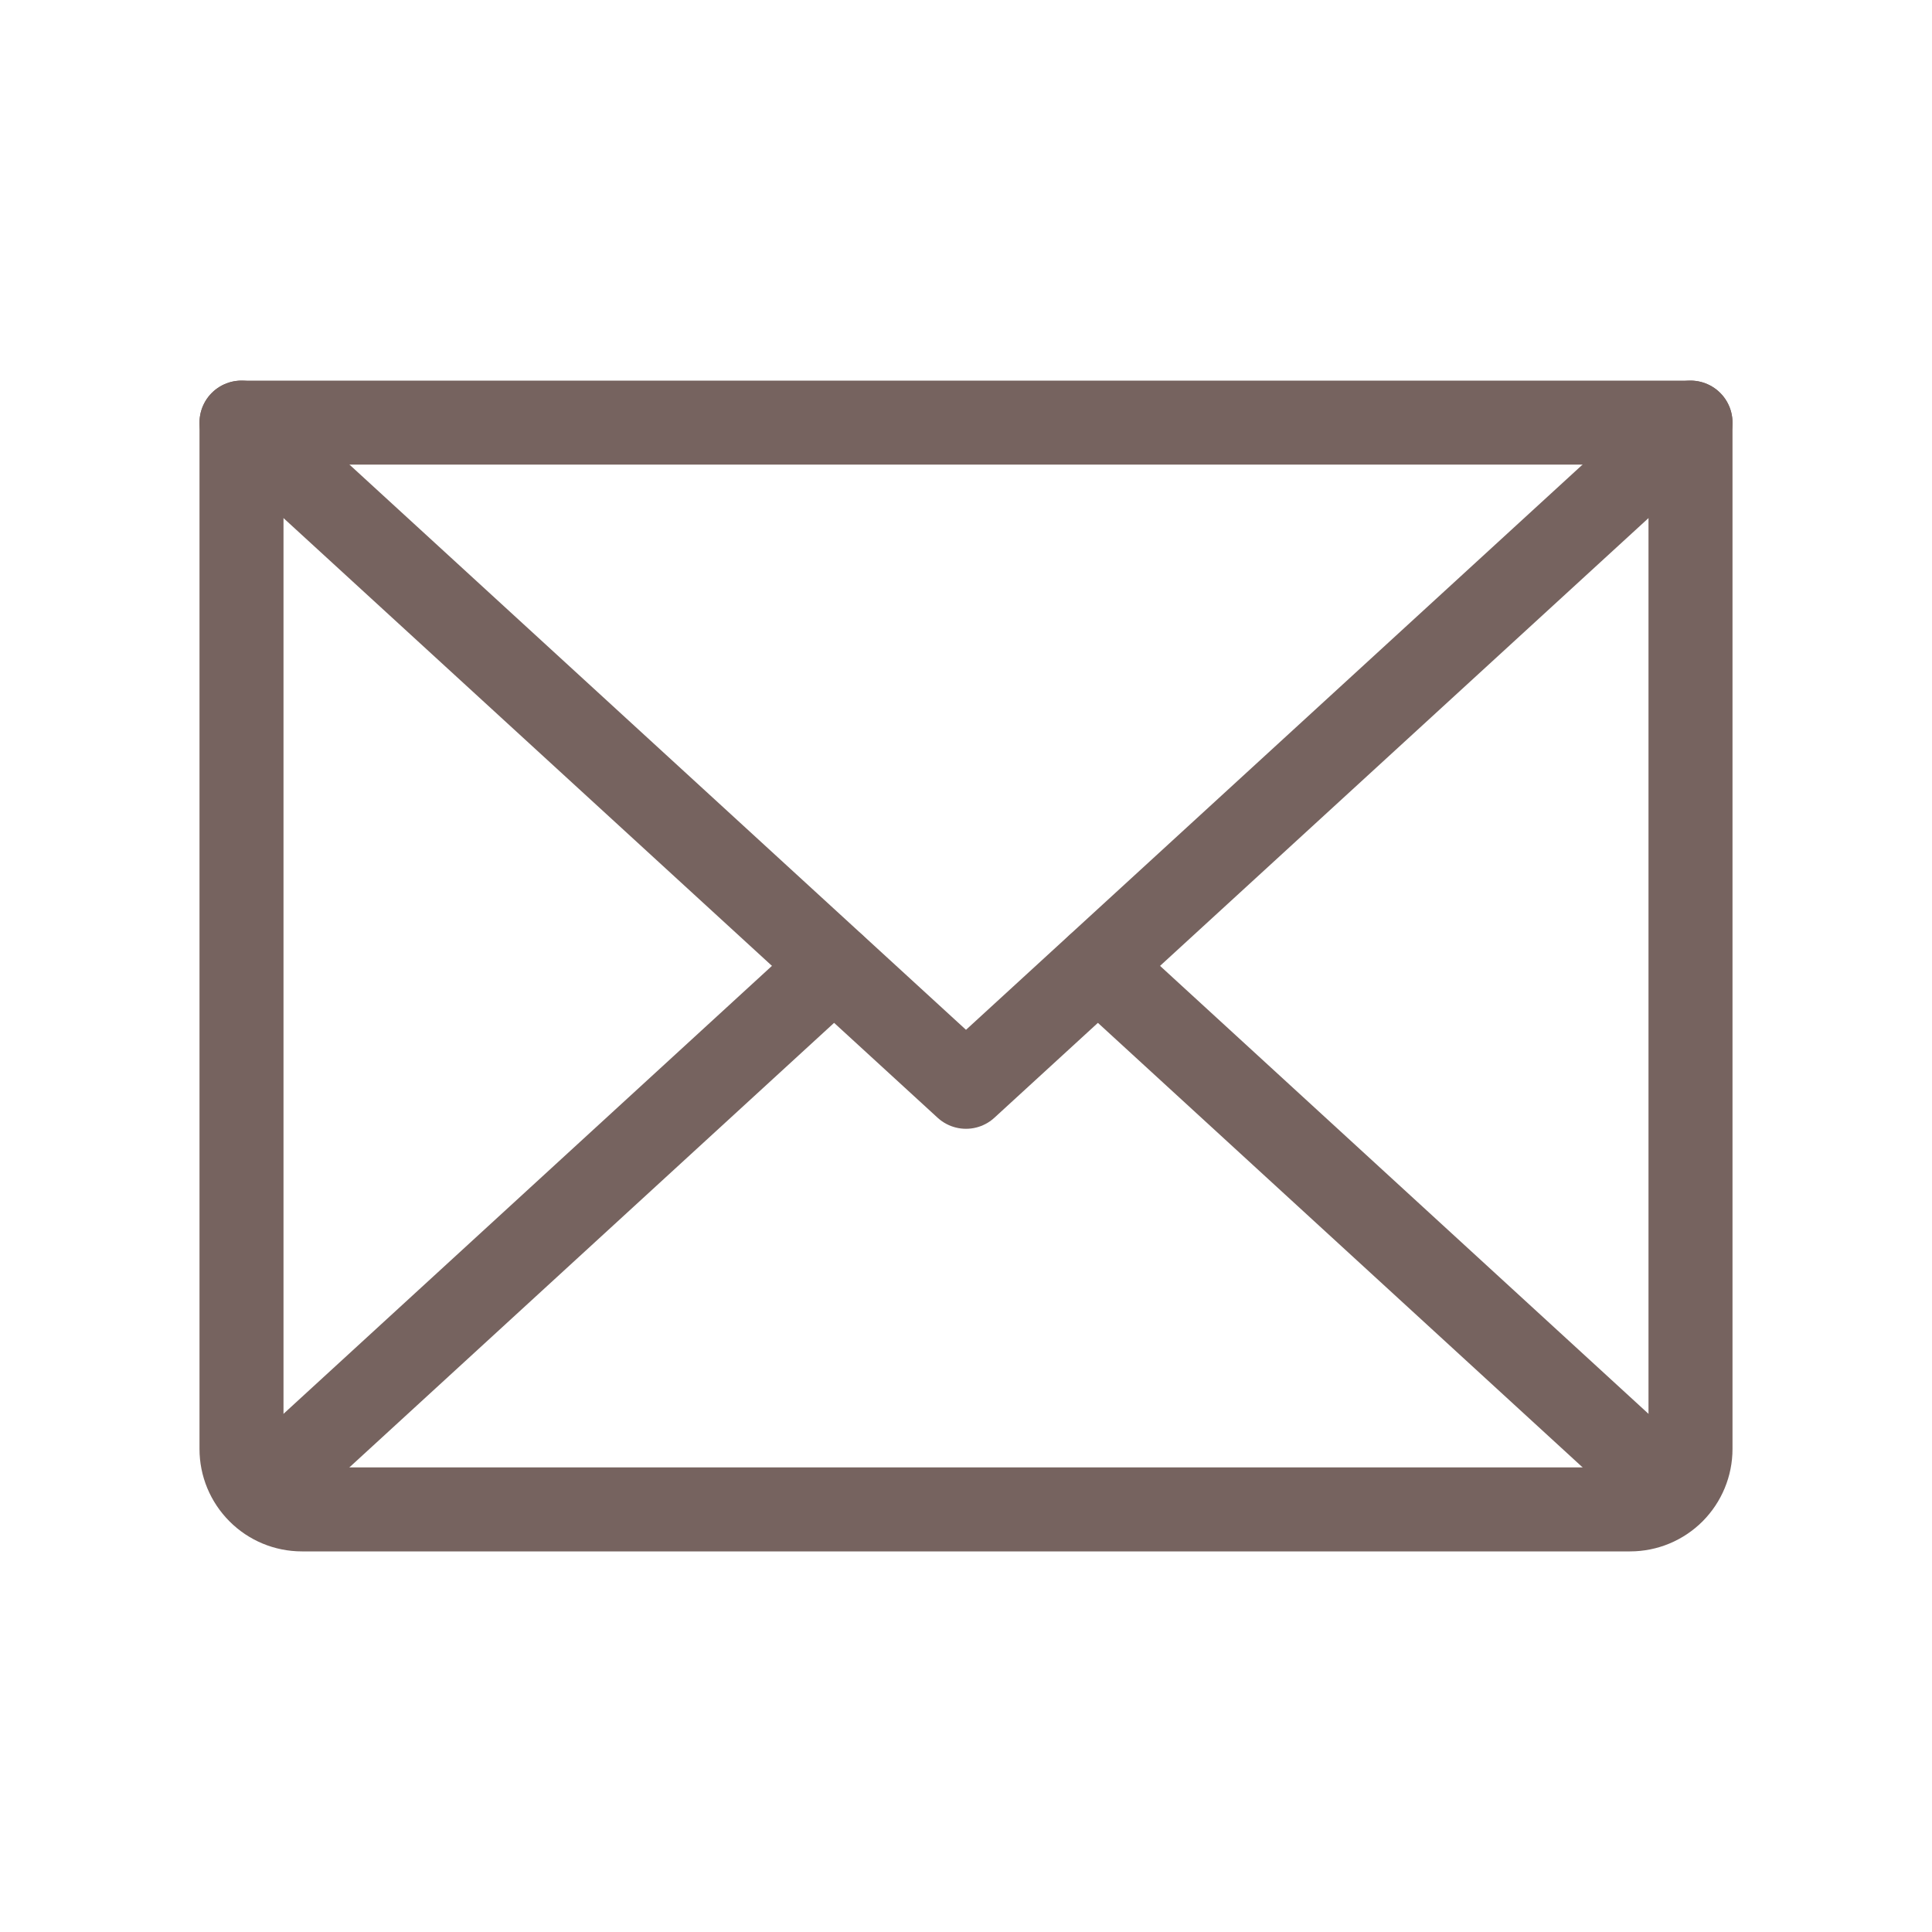
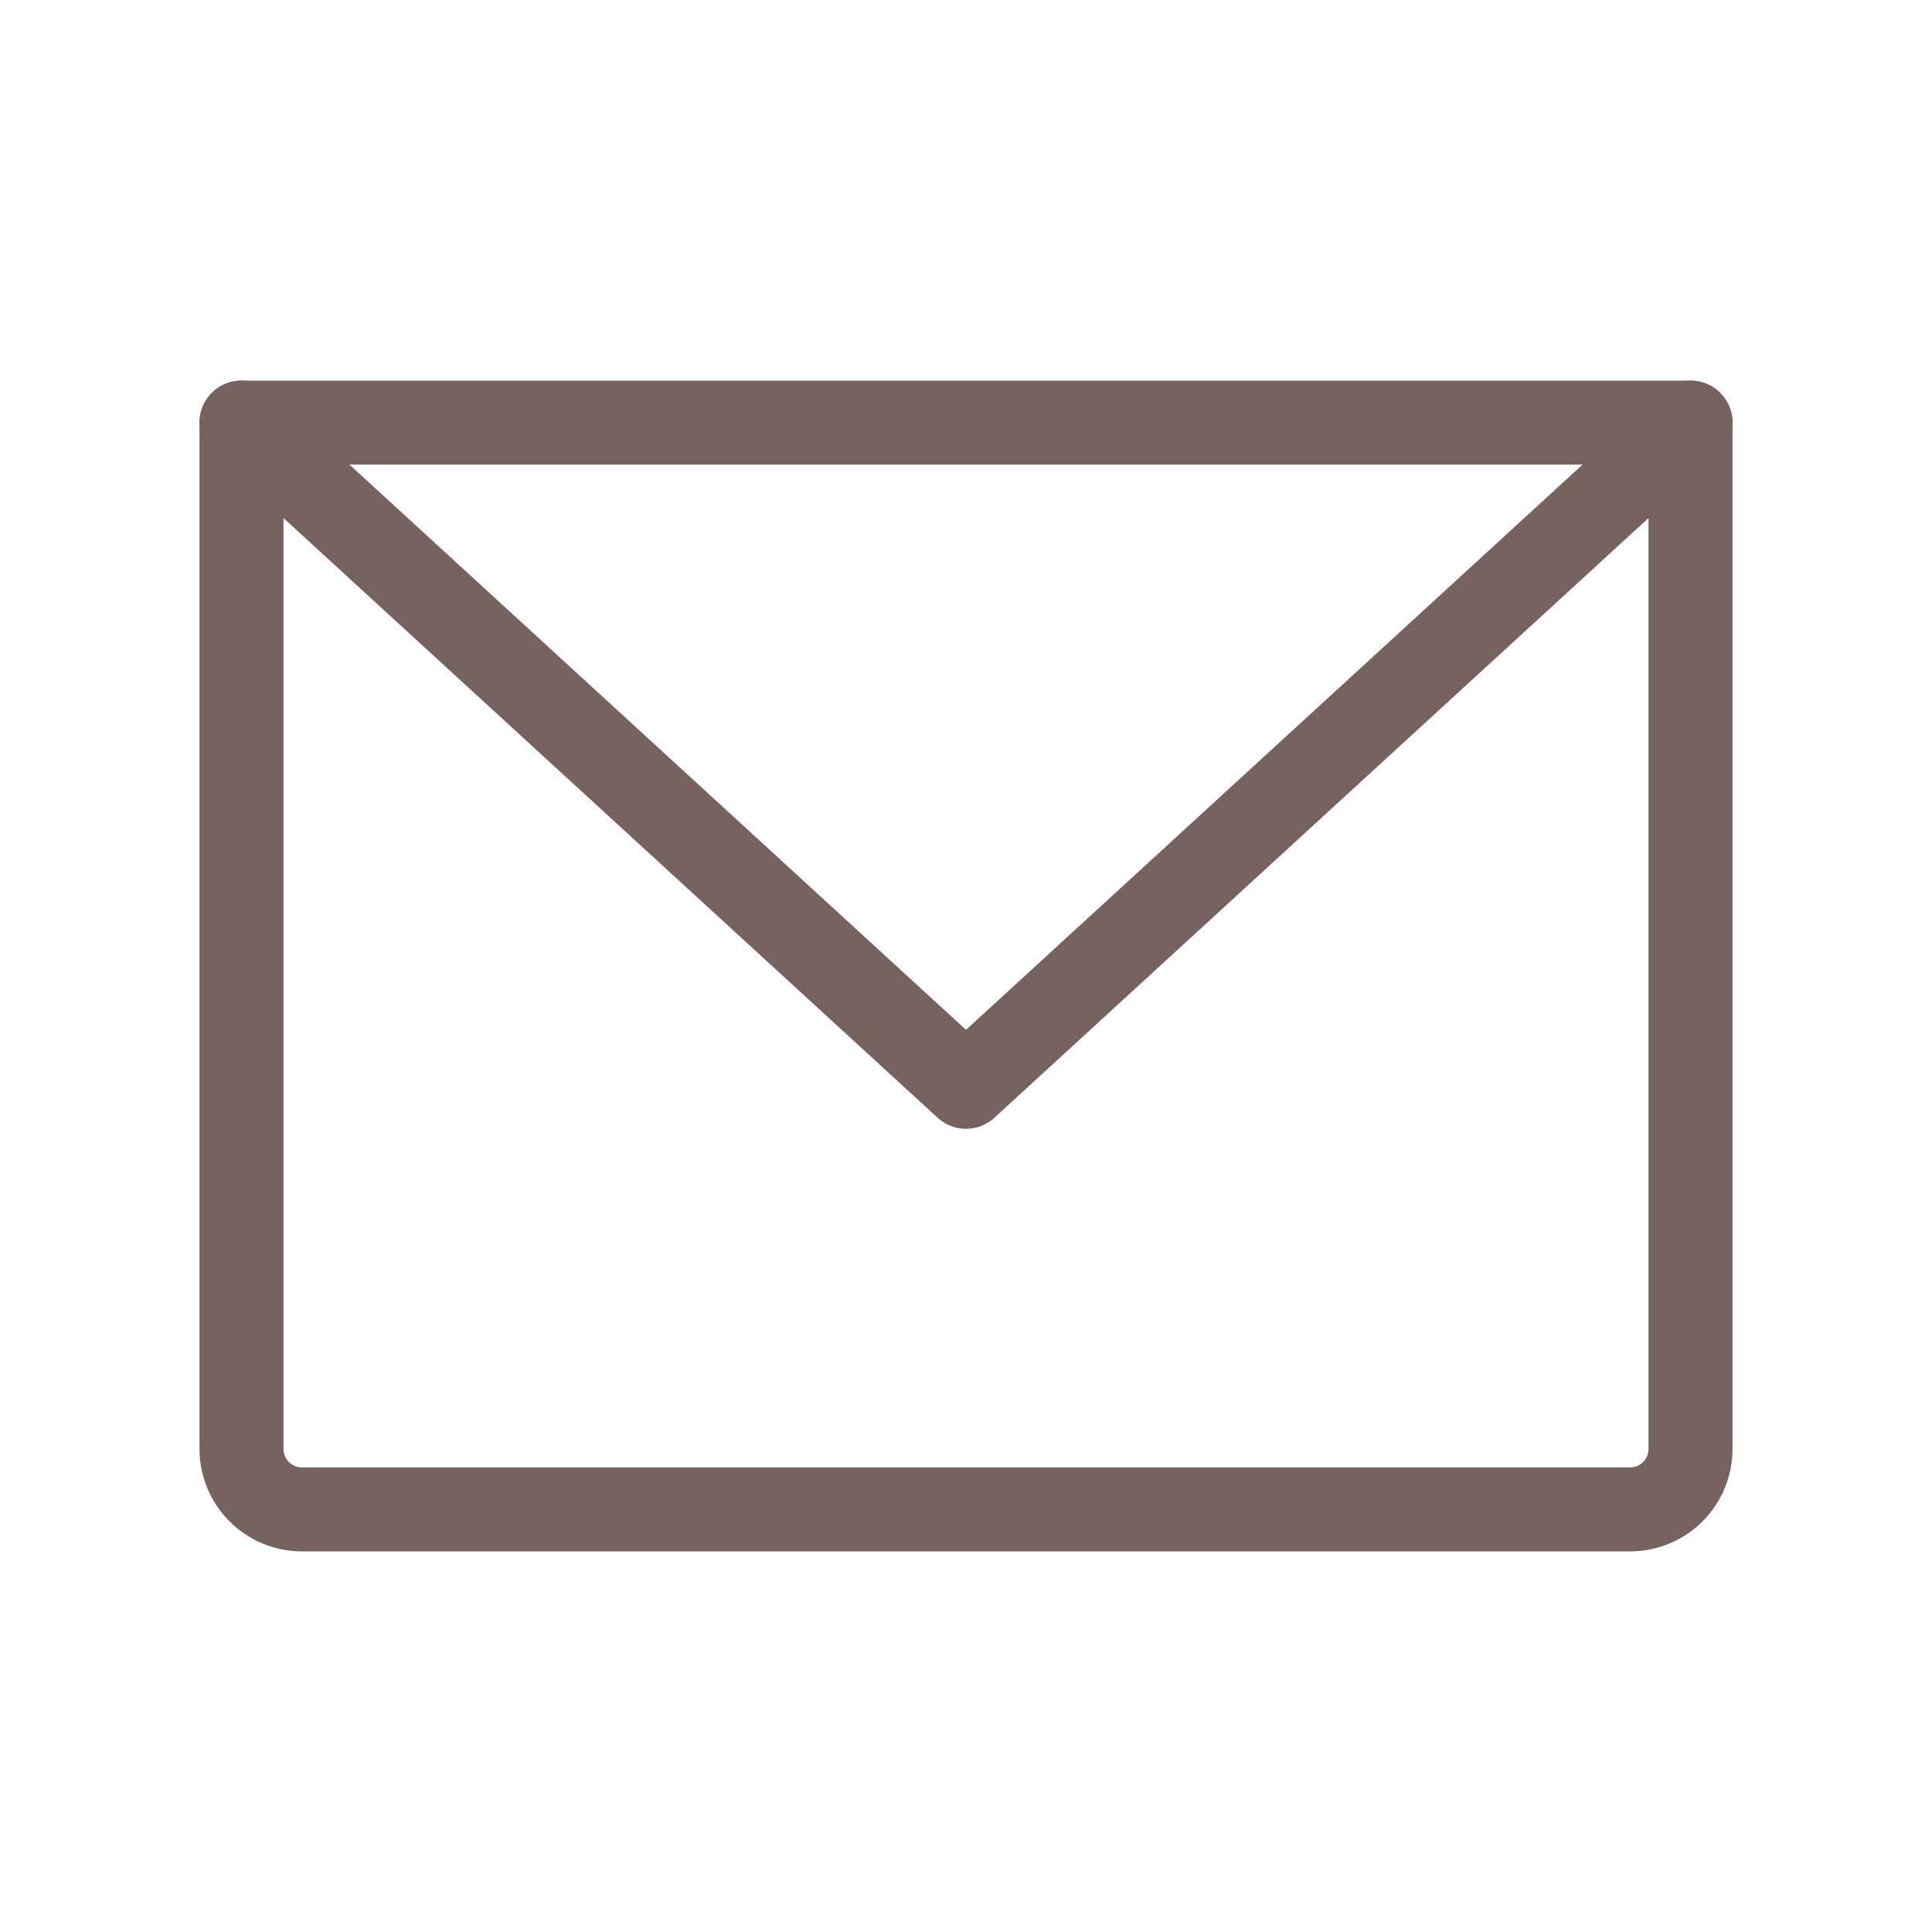
<svg xmlns="http://www.w3.org/2000/svg" width="23" height="23" viewBox="0 0 23 23" fill="none">
  <path d="M20.125 5.031L11.5 12.938L2.875 5.031" stroke="#76635F" stroke-linecap="round" stroke-linejoin="round" />
  <path d="M2.875 5.031H20.125V17.25C20.125 17.441 20.049 17.623 19.915 17.758C19.78 17.893 19.597 17.969 19.406 17.969H3.594C3.403 17.969 3.22 17.893 3.086 17.758C2.951 17.623 2.875 17.441 2.875 17.25V5.031Z" stroke="#76635F" stroke-linecap="round" stroke-linejoin="round" />
-   <path d="M9.928 11.5L3.1 17.762" stroke="#76635F" stroke-linecap="round" stroke-linejoin="round" />
-   <path d="M19.9 17.762L13.072 11.5" stroke="#76635F" stroke-linecap="round" stroke-linejoin="round" />
</svg>